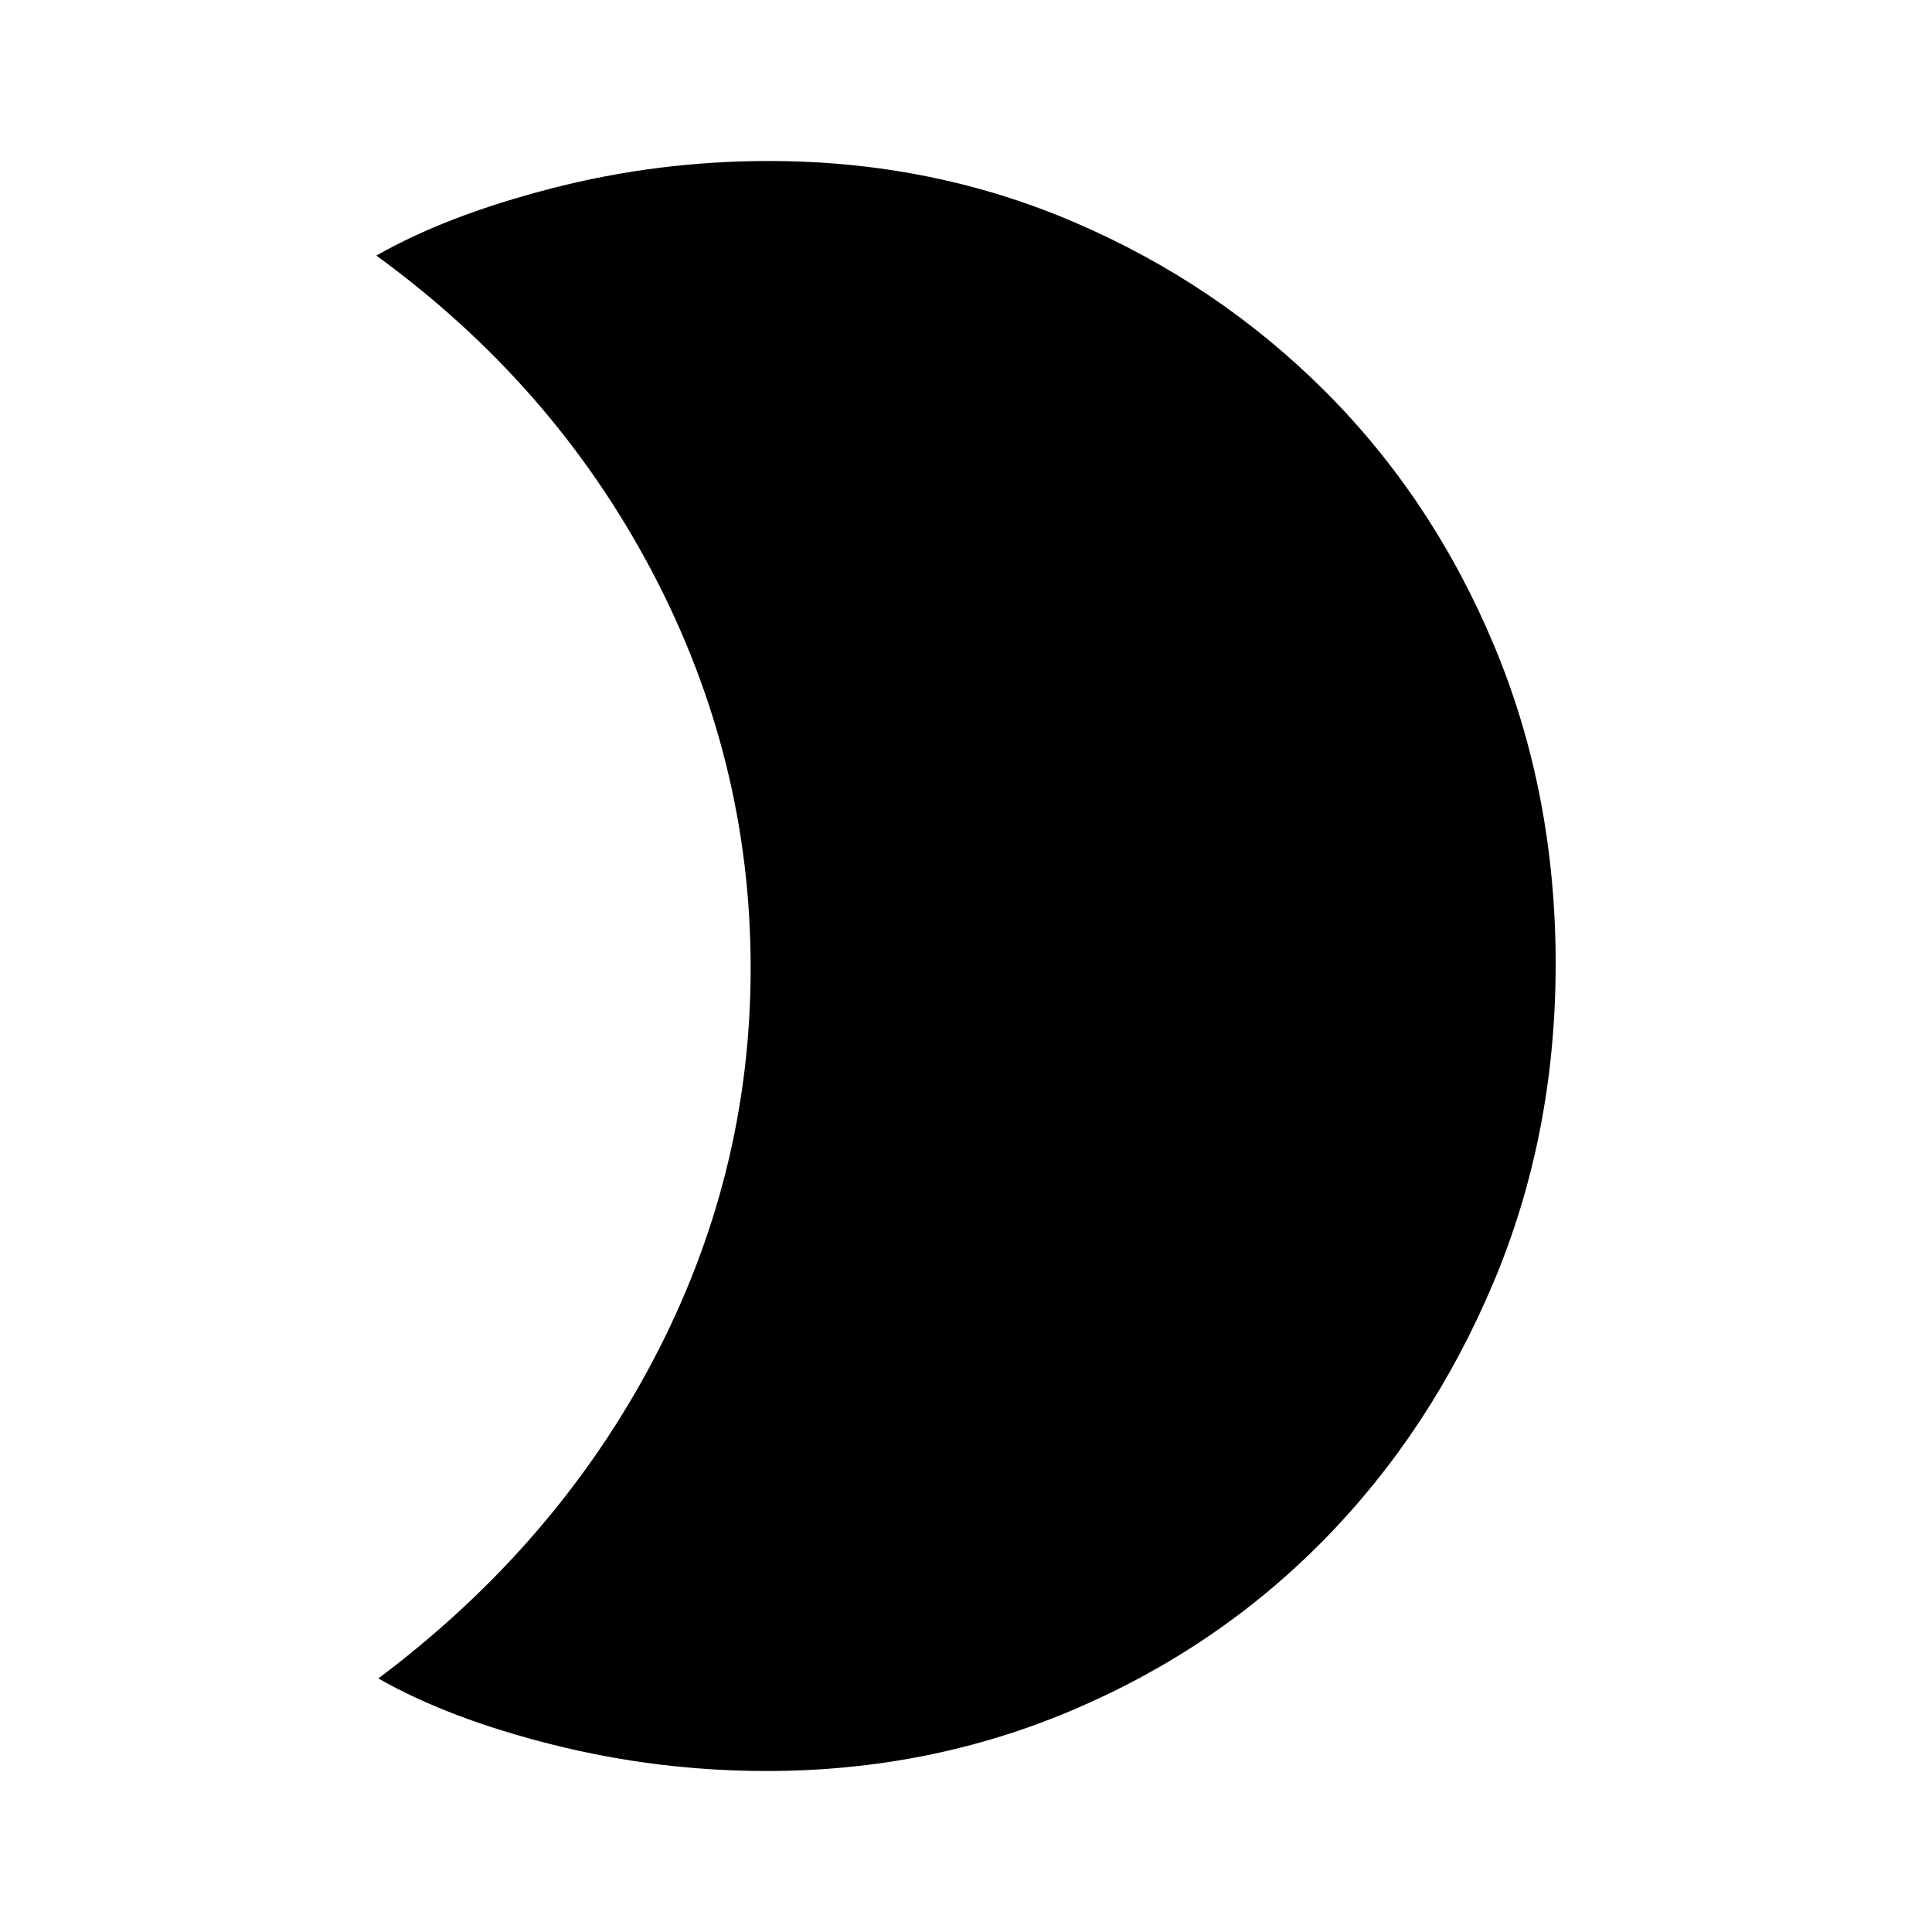
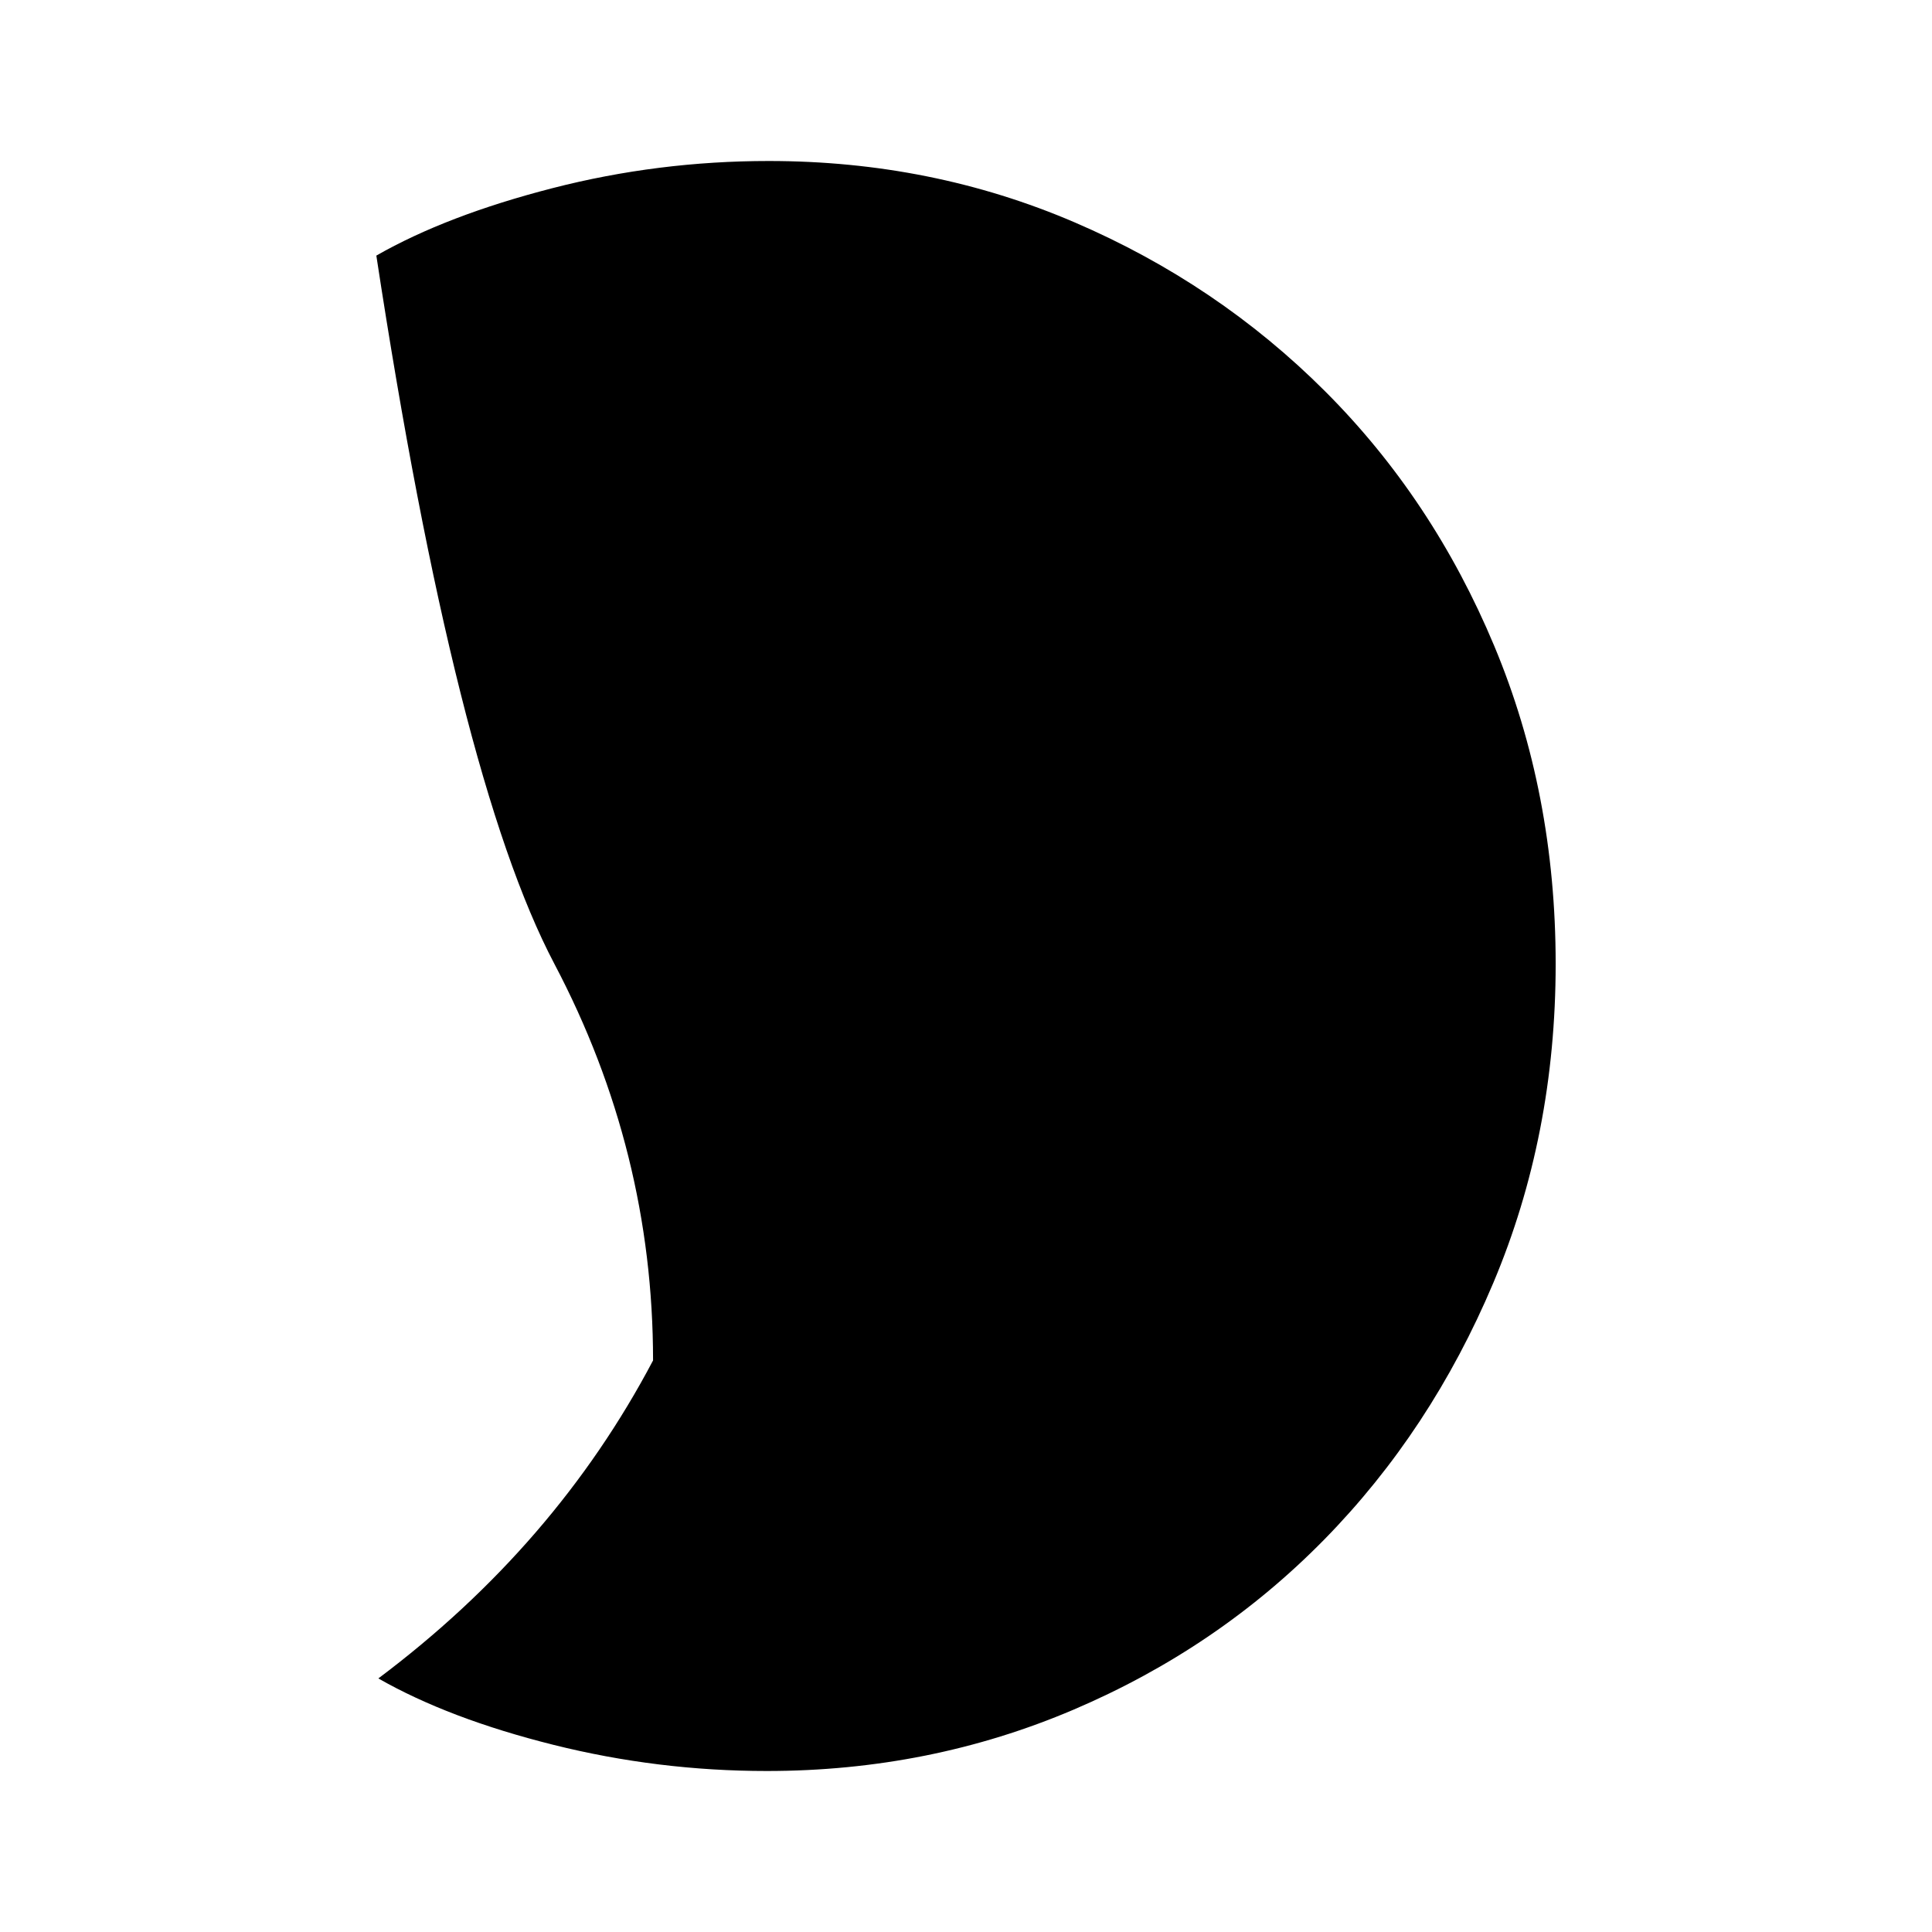
<svg xmlns="http://www.w3.org/2000/svg" width="48" height="48" viewBox="0 -960 960 960">
-   <path d="M382-880q81 0 152 30.5t124.5 84Q712-712 742.5-639T773-481q0 85-31 158.5T658-195q-53 54-124.5 84.5T381-80q-54 0-106-13t-87-33q88-66 136.5-158T373-479q0-104-49-197T187-833q35-20 87.5-33.5T382-880Z" />
+   <path d="M382-880q81 0 152 30.5t124.5 84Q712-712 742.5-639T773-481q0 85-31 158.5T658-195q-53 54-124.5 84.5T381-80q-54 0-106-13t-87-33q88-66 136.5-158q0-104-49-197T187-833q35-20 87.5-33.5T382-880Z" />
</svg>